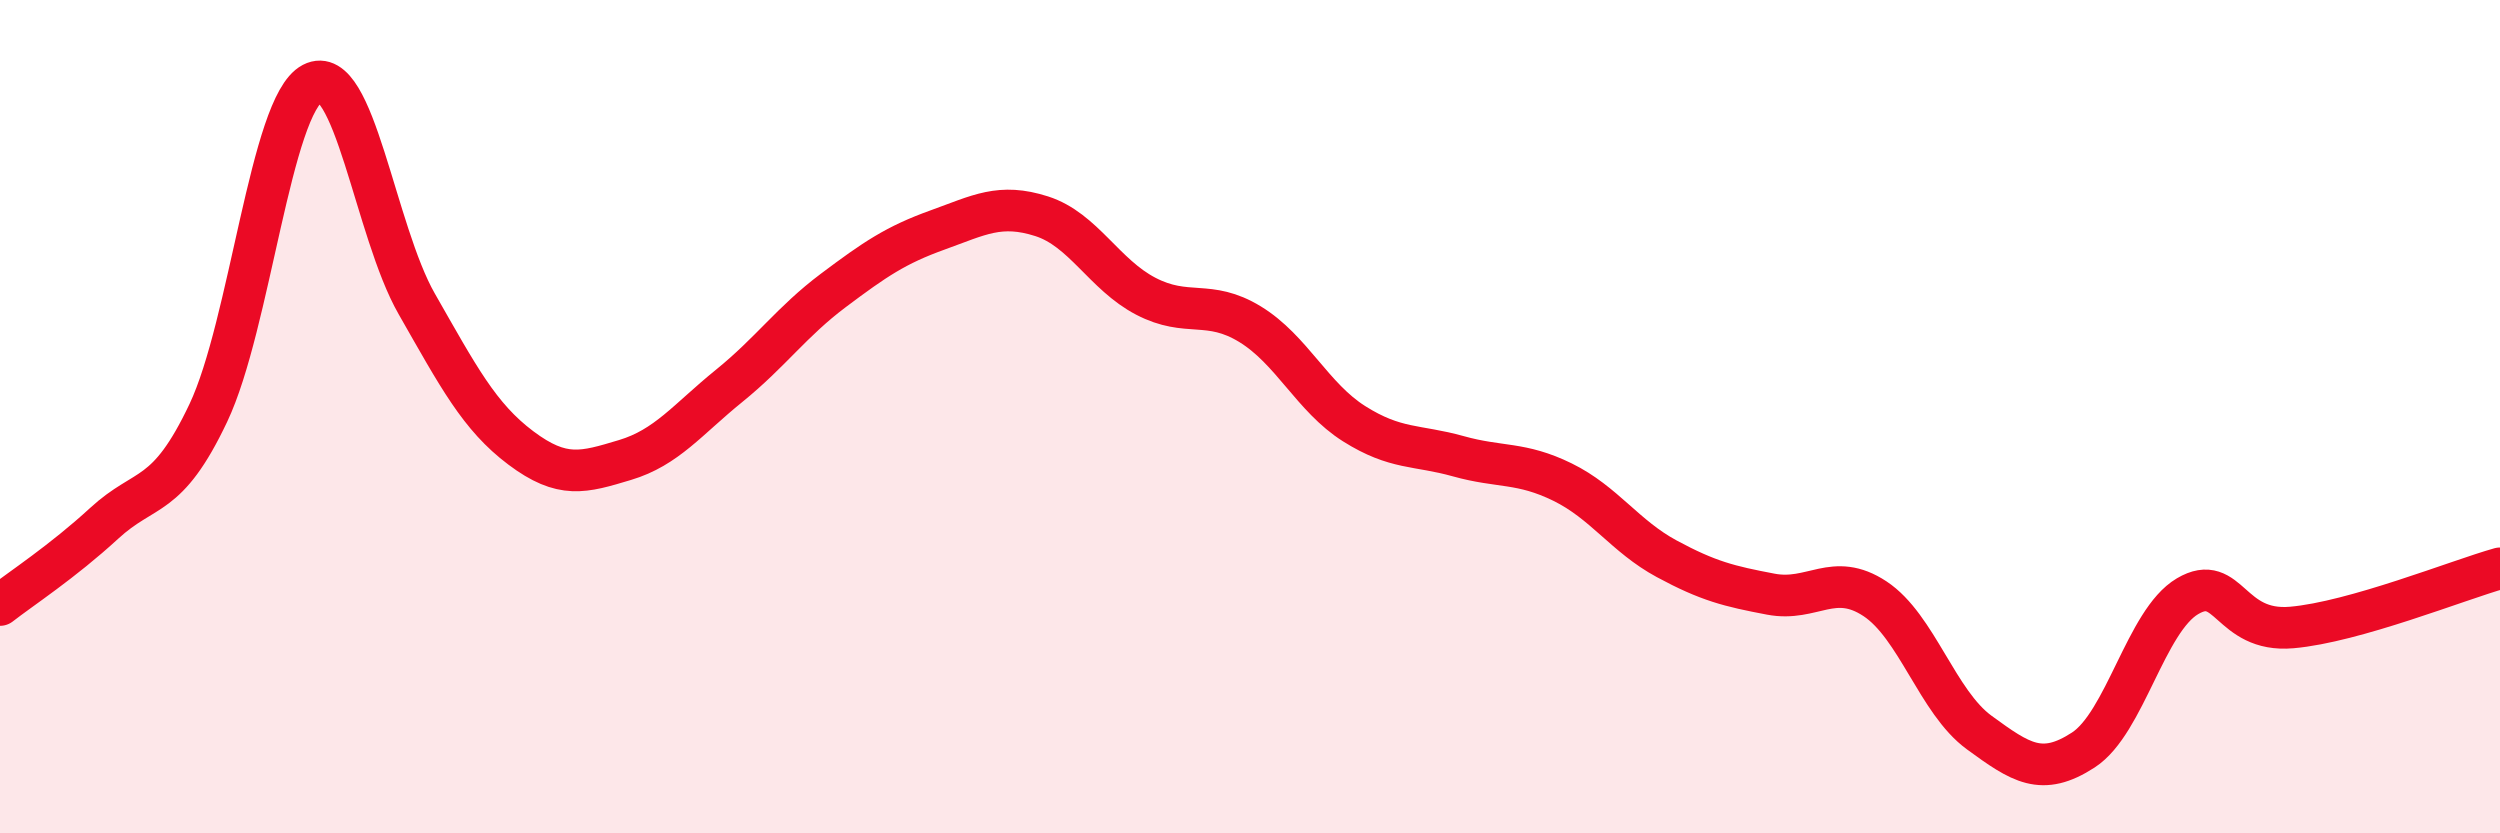
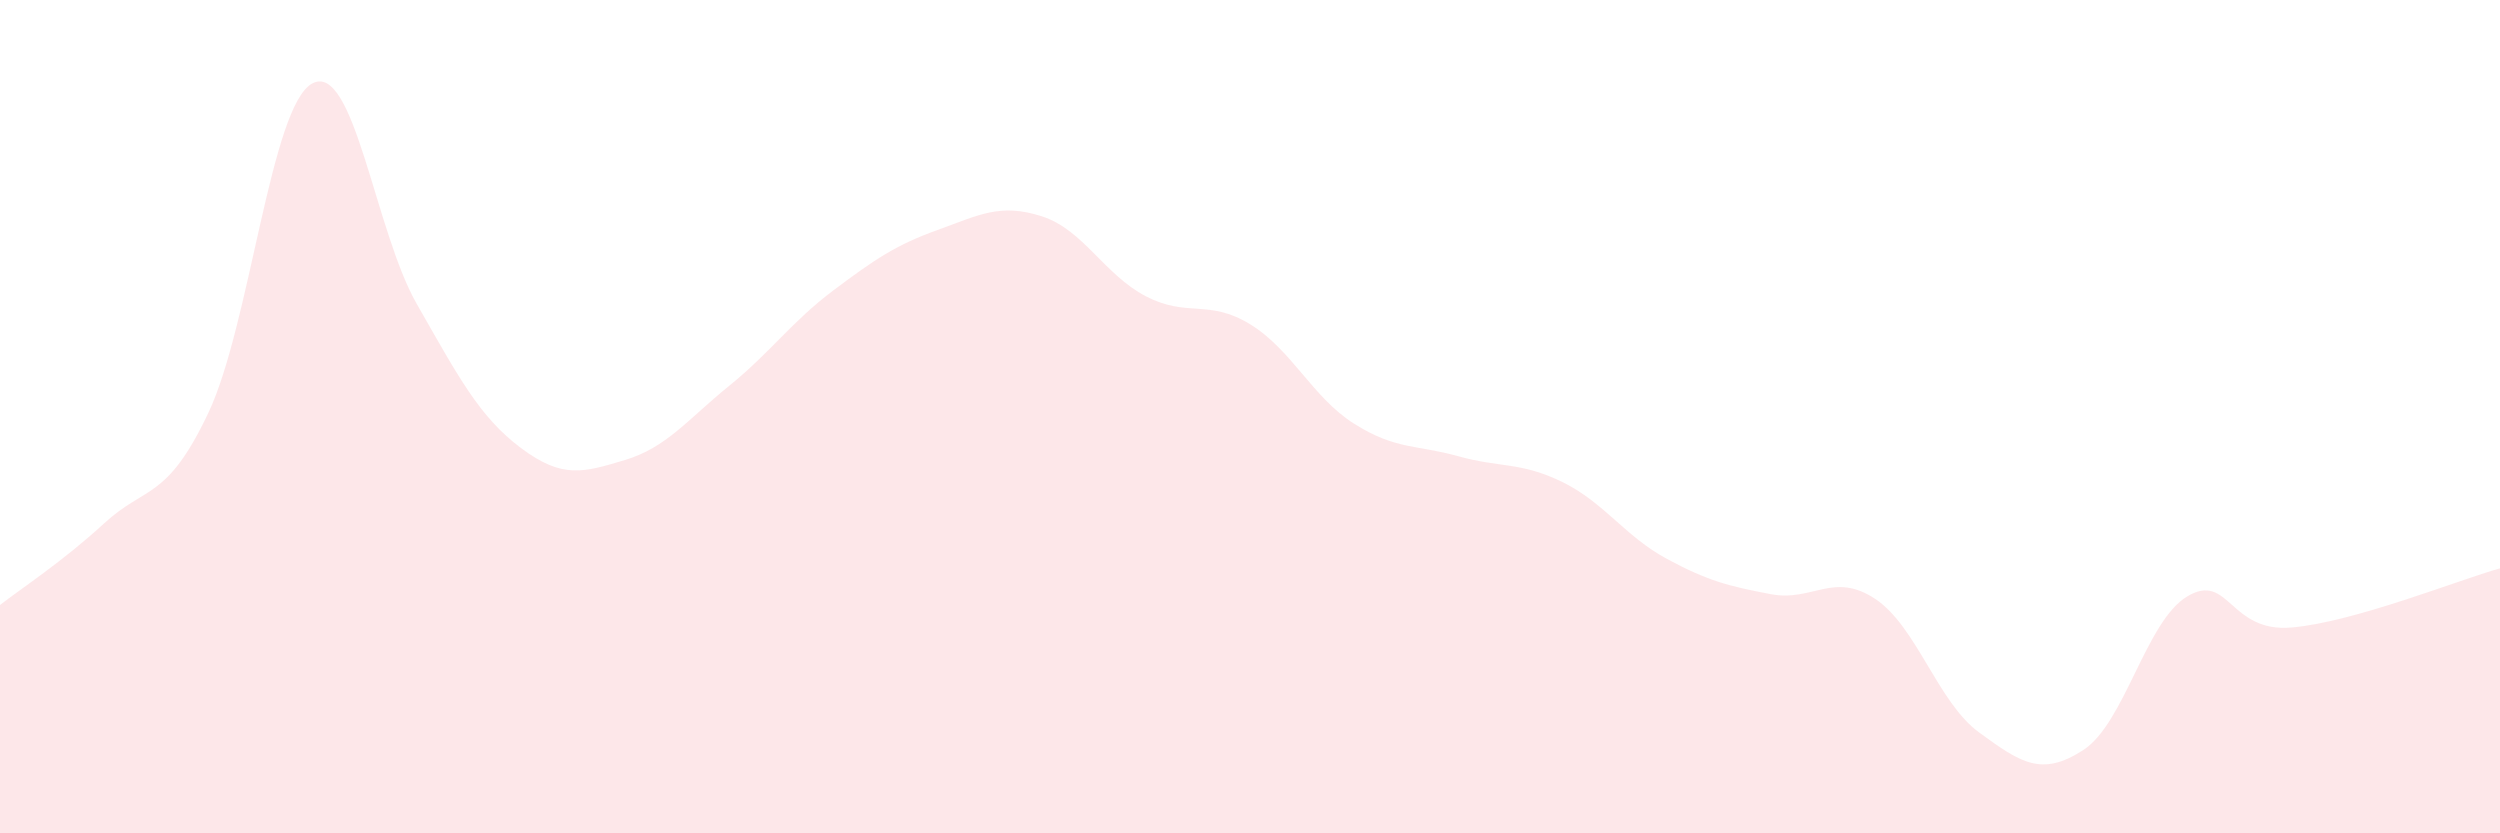
<svg xmlns="http://www.w3.org/2000/svg" width="60" height="20" viewBox="0 0 60 20">
  <path d="M 0,14.52 C 0.5,14.13 1.5,13.48 2.5,12.56 C 3.5,11.64 4,12.02 5,9.91 C 6,7.8 6.5,2.52 7.5,2 C 8.5,1.48 9,5.54 10,7.29 C 11,9.04 11.5,10 12.5,10.75 C 13.5,11.5 14,11.34 15,11.04 C 16,10.74 16.5,10.07 17.5,9.26 C 18.5,8.45 19,7.72 20,6.97 C 21,6.22 21.5,5.88 22.5,5.52 C 23.5,5.16 24,4.87 25,5.19 C 26,5.51 26.5,6.59 27.5,7.11 C 28.5,7.63 29,7.17 30,7.78 C 31,8.39 31.5,9.54 32.5,10.17 C 33.5,10.8 34,10.67 35,10.95 C 36,11.23 36.5,11.08 37.5,11.57 C 38.5,12.06 39,12.87 40,13.41 C 41,13.95 41.5,14.07 42.5,14.26 C 43.5,14.45 44,13.71 45,14.37 C 46,15.03 46.5,16.85 47.5,17.58 C 48.5,18.31 49,18.65 50,18 C 51,17.35 51.5,14.9 52.5,14.31 C 53.5,13.72 53.5,15.19 55,15.06 C 56.5,14.93 59,13.92 60,13.64L60 20L0 20Z" fill="#EB0A25" opacity="0.1" stroke-linecap="round" stroke-linejoin="round" />
-   <path d="M 0,14.52 C 0.5,14.13 1.5,13.48 2.5,12.56 C 3.5,11.64 4,12.02 5,9.91 C 6,7.8 6.5,2.52 7.5,2 C 8.5,1.48 9,5.54 10,7.29 C 11,9.04 11.5,10 12.5,10.75 C 13.5,11.5 14,11.34 15,11.04 C 16,10.74 16.5,10.07 17.5,9.26 C 18.5,8.45 19,7.72 20,6.97 C 21,6.22 21.5,5.88 22.5,5.52 C 23.5,5.16 24,4.87 25,5.19 C 26,5.51 26.5,6.59 27.5,7.11 C 28.5,7.63 29,7.17 30,7.78 C 31,8.39 31.5,9.54 32.5,10.17 C 33.5,10.8 34,10.67 35,10.95 C 36,11.23 36.5,11.08 37.5,11.57 C 38.5,12.06 39,12.87 40,13.41 C 41,13.95 41.5,14.07 42.5,14.26 C 43.5,14.45 44,13.71 45,14.37 C 46,15.03 46.5,16.85 47.5,17.58 C 48.5,18.31 49,18.65 50,18 C 51,17.35 51.5,14.9 52.5,14.31 C 53.5,13.72 53.5,15.19 55,15.06 C 56.5,14.93 59,13.92 60,13.64" stroke="#EB0A25" stroke-width="1" fill="none" stroke-linecap="round" stroke-linejoin="round" />
</svg>